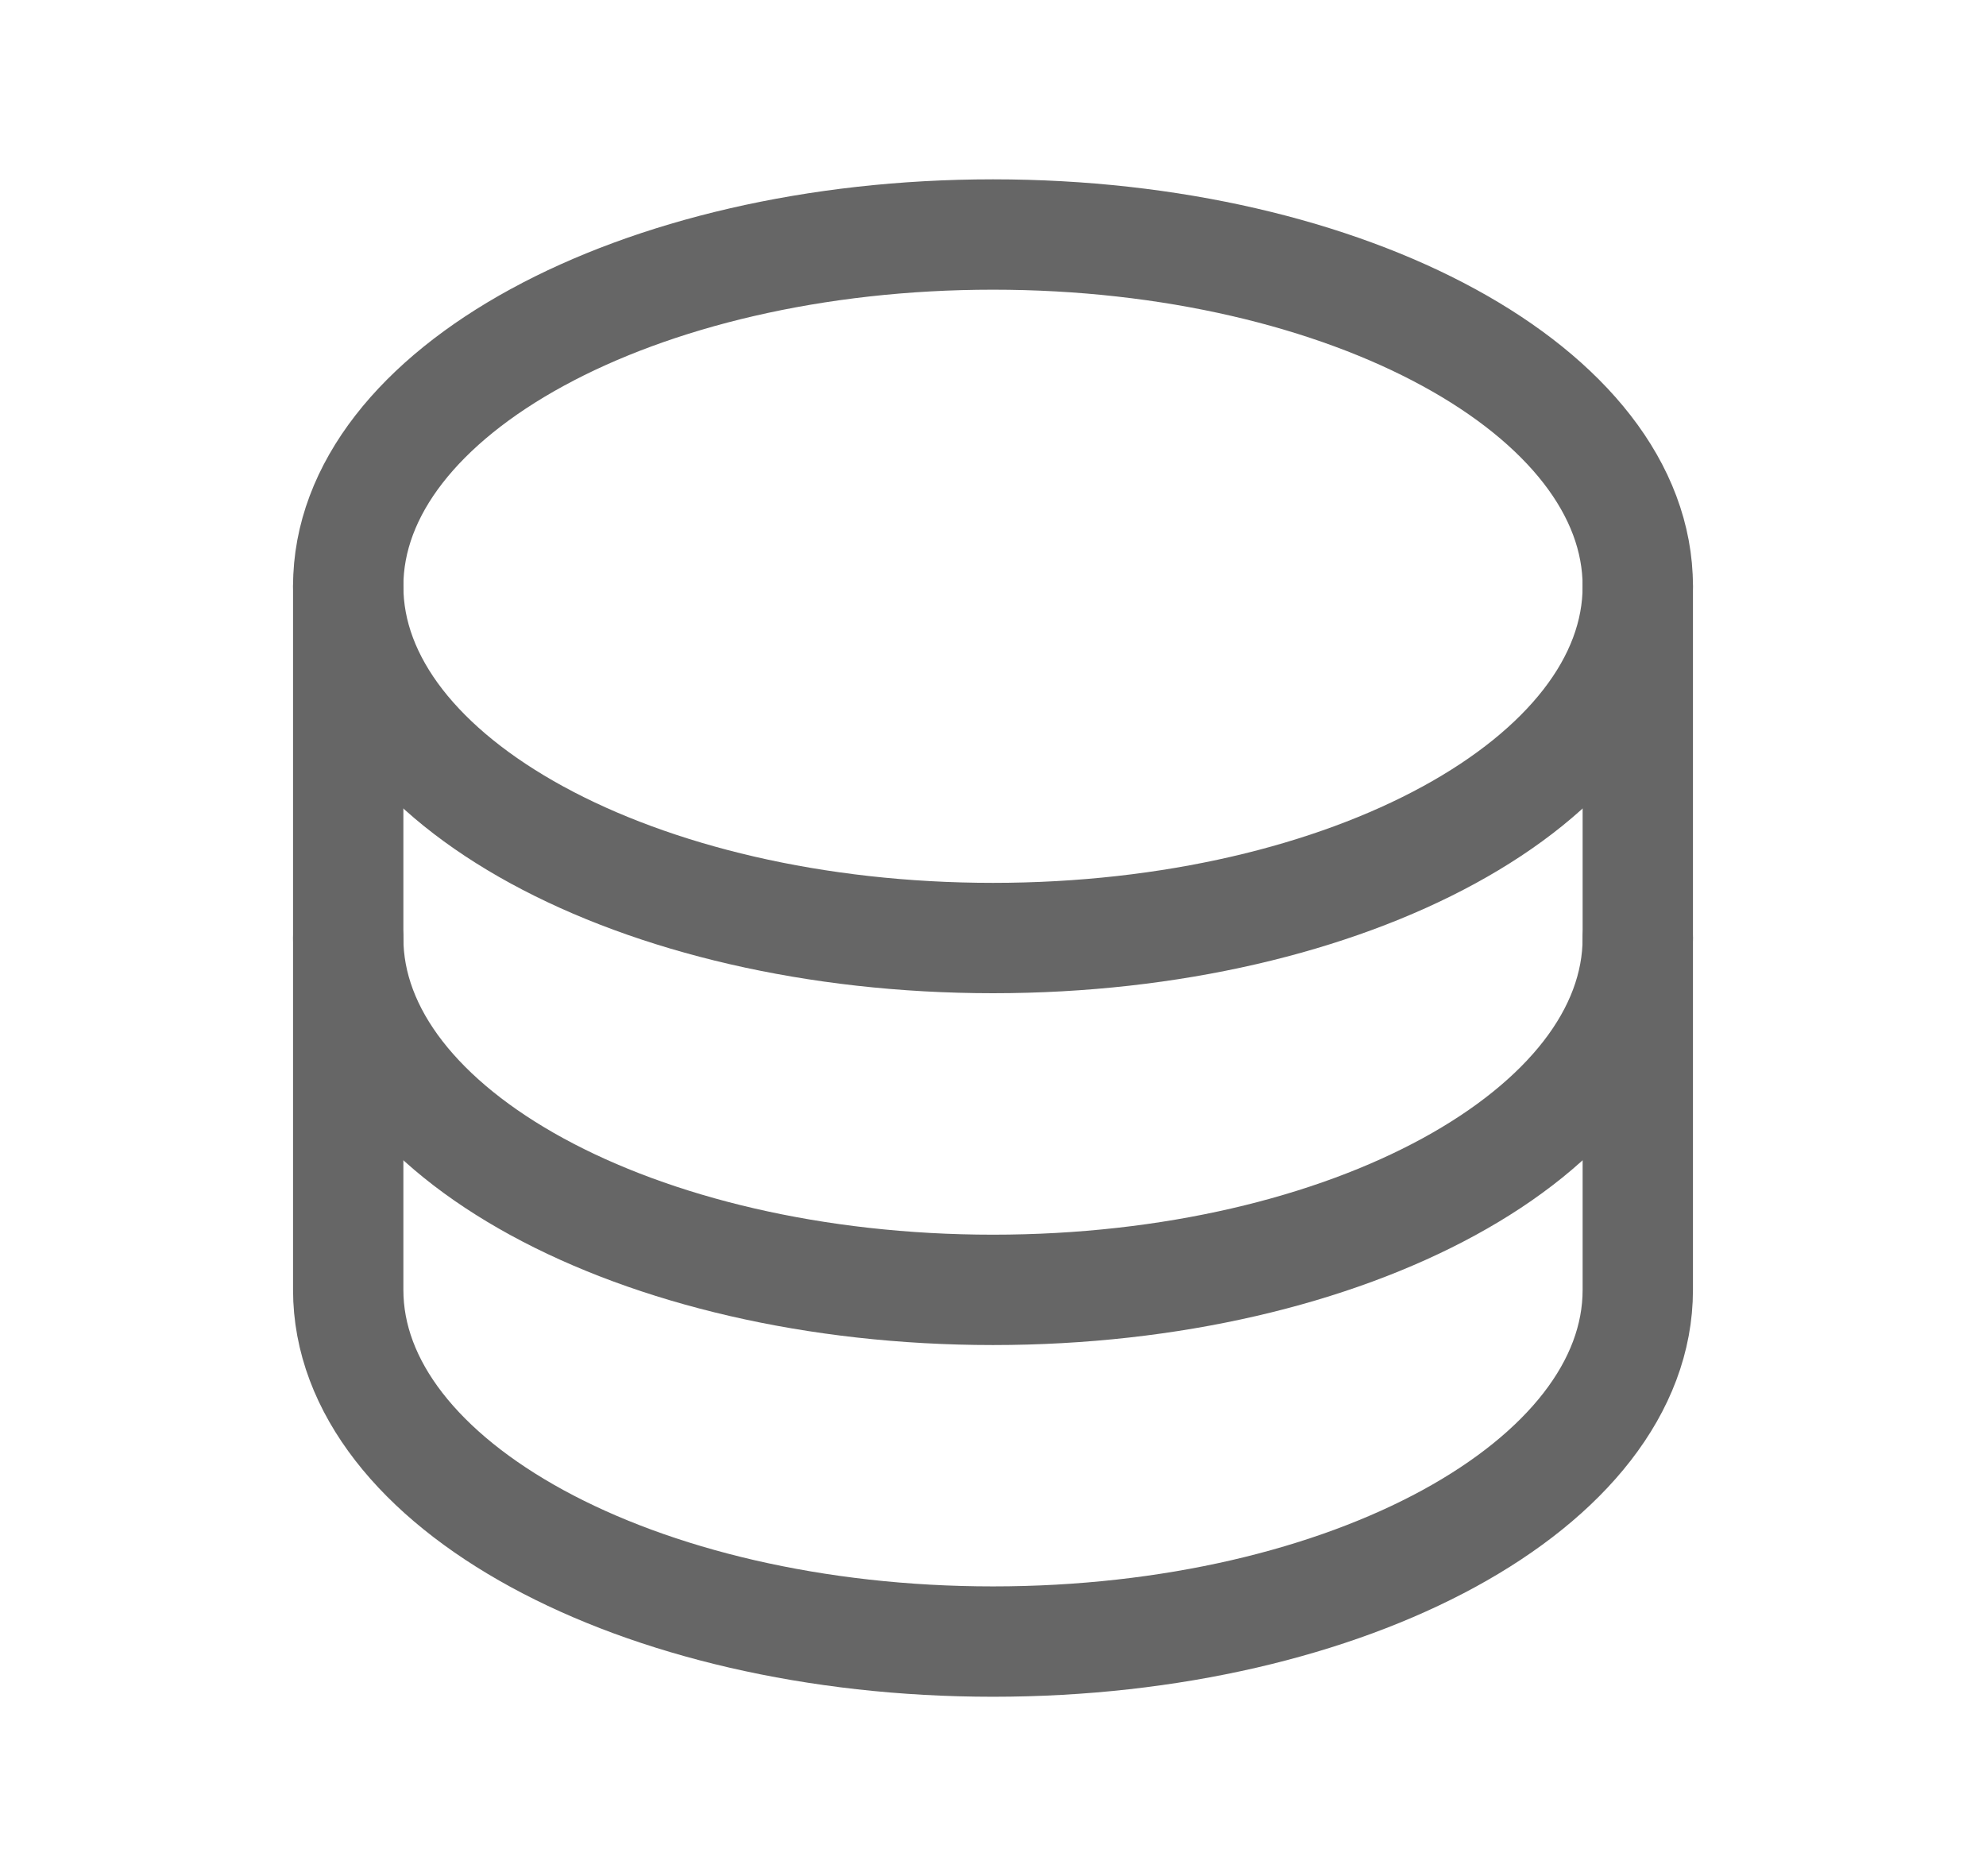
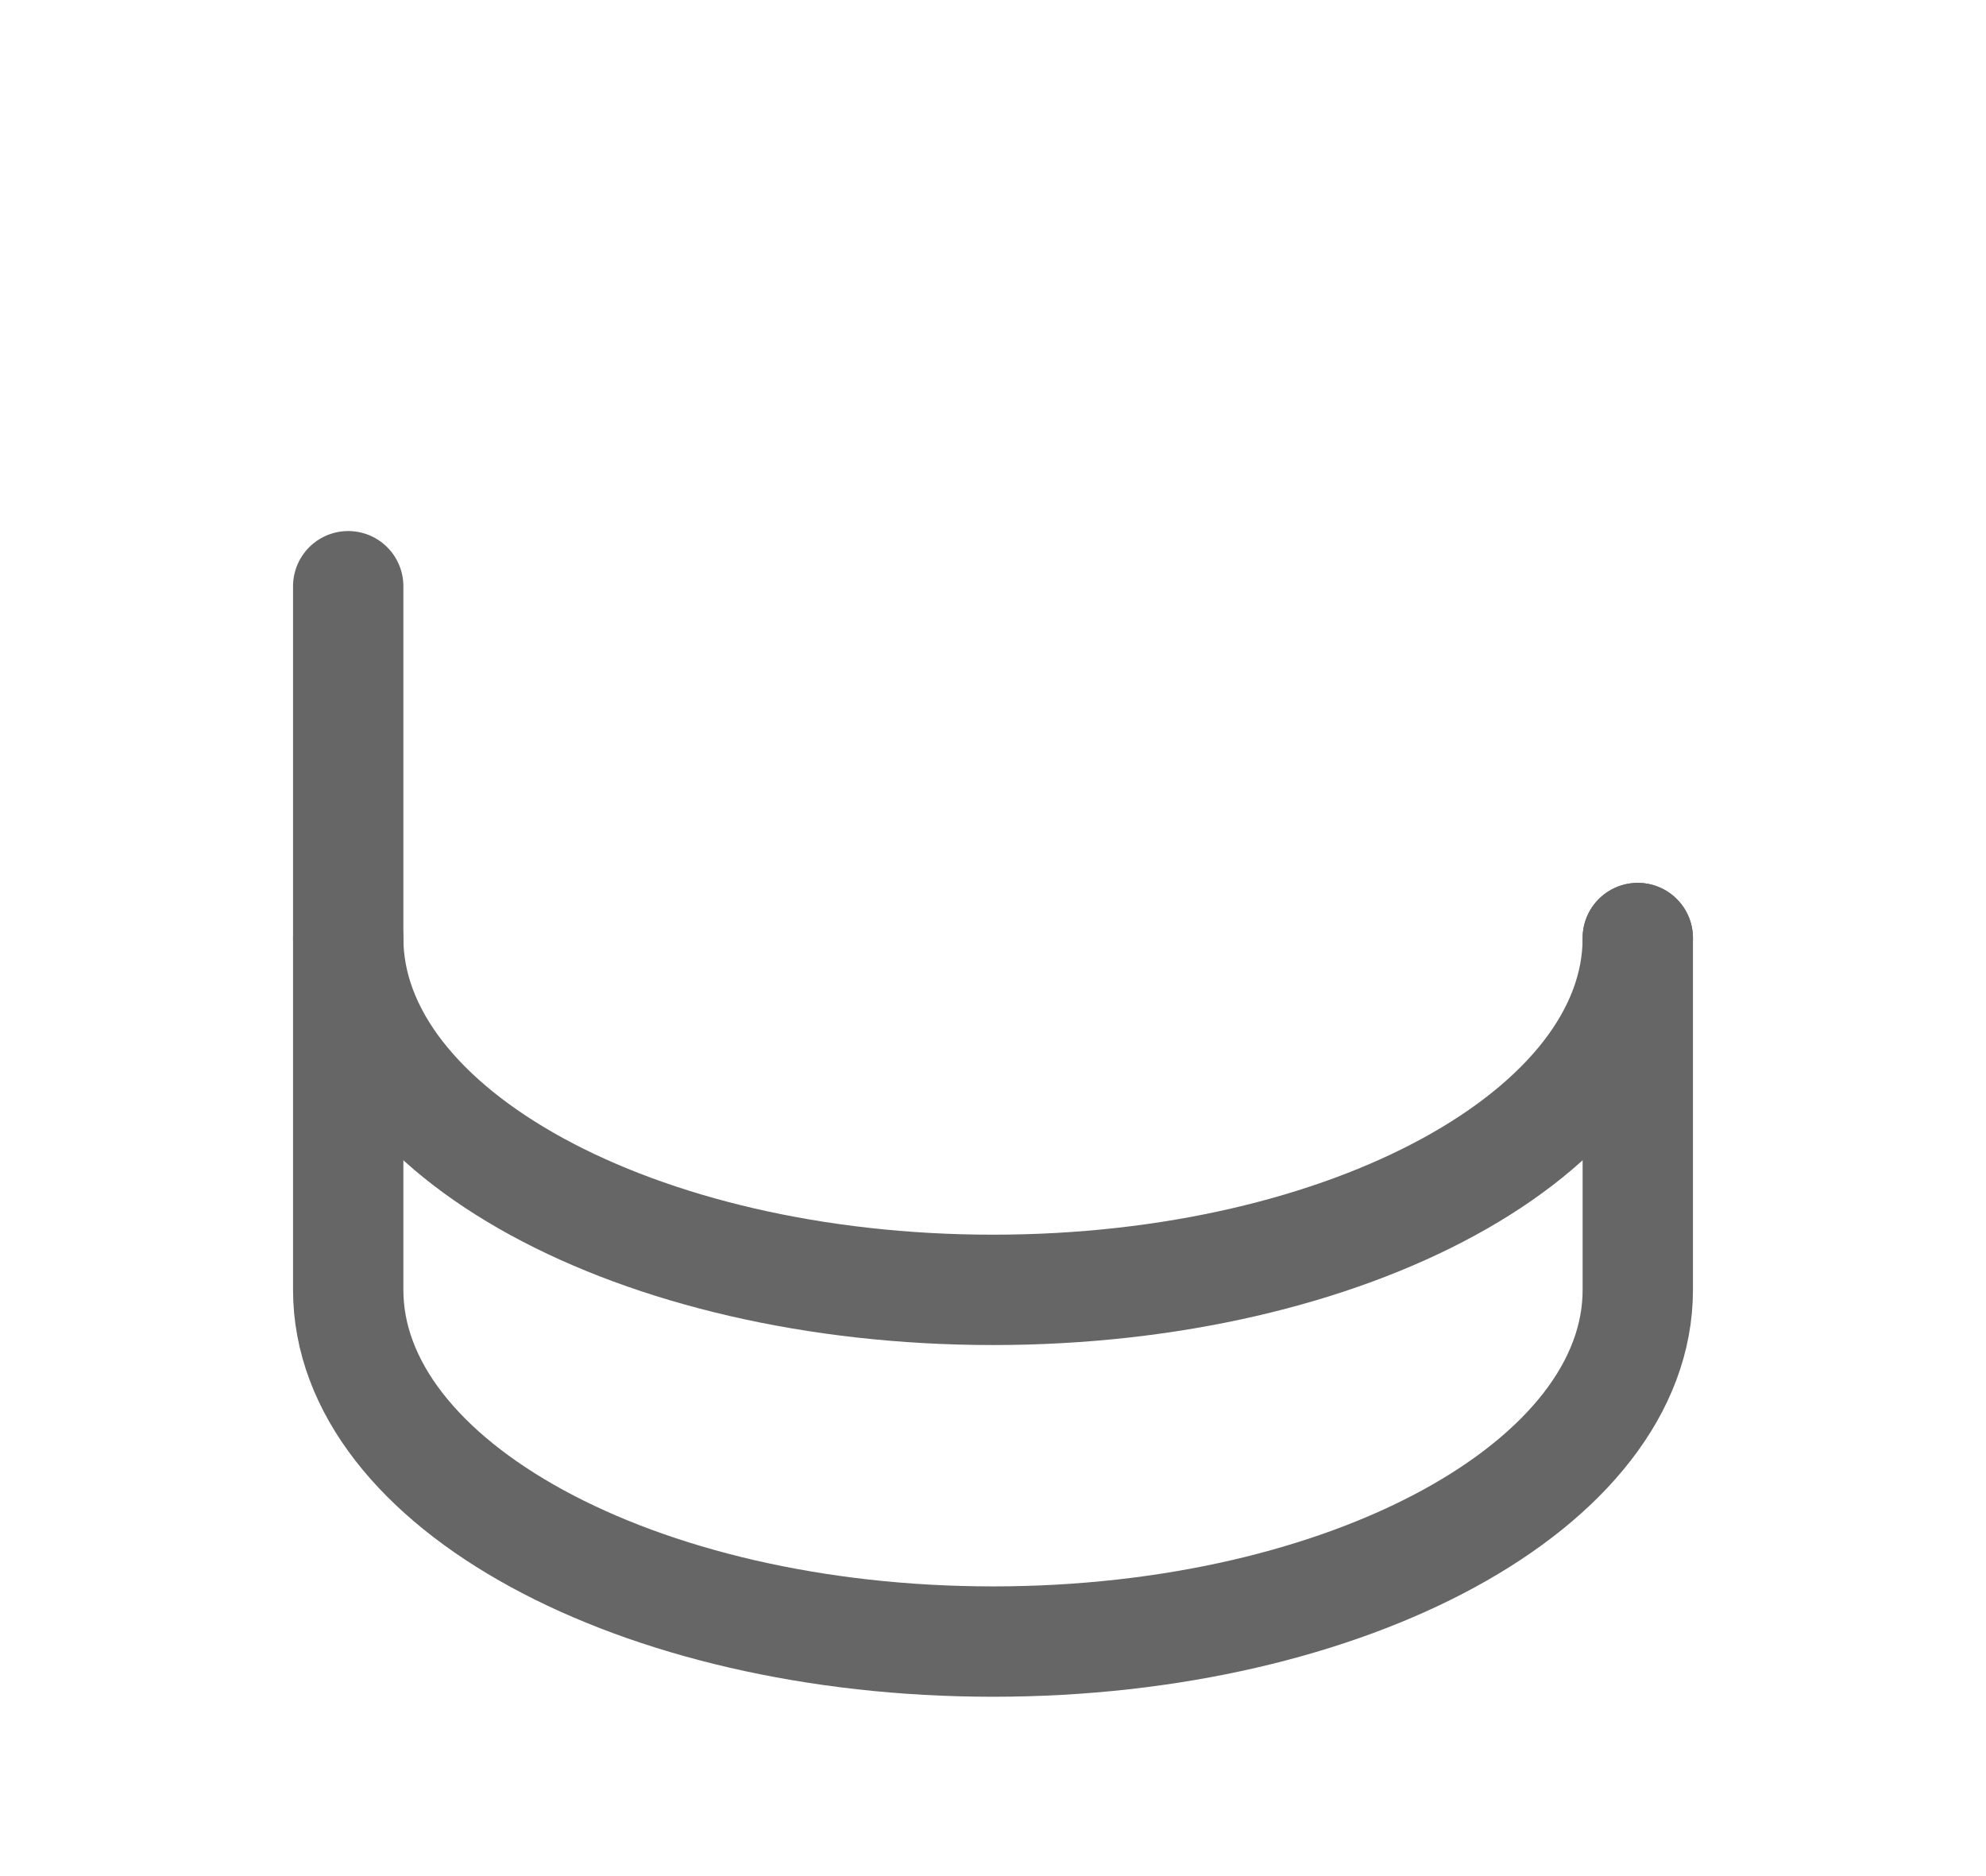
<svg xmlns="http://www.w3.org/2000/svg" width="18" height="17" viewBox="0 0 18 17" fill="none">
-   <path d="M9 8.5C12.227 8.5 14.844 7.073 14.844 5.312C14.844 3.552 12.227 2.125 9 2.125C5.773 2.125 3.156 3.552 3.156 5.312C3.156 7.073 5.773 8.5 9 8.5Z" stroke="#666666" stroke-linecap="round" stroke-linejoin="round" />
-   <path d="M3.156 5.312V8.5C3.156 10.26 5.773 11.688 9 11.688C12.227 11.688 14.844 10.26 14.844 8.5V5.312" stroke="#666666" stroke-linecap="round" stroke-linejoin="round" />
+   <path d="M3.156 5.312V8.5C3.156 10.26 5.773 11.688 9 11.688C12.227 11.688 14.844 10.26 14.844 8.5" stroke="#666666" stroke-linecap="round" stroke-linejoin="round" />
  <path d="M3.156 8.5V11.688C3.156 13.448 5.773 14.875 9 14.875C12.227 14.875 14.844 13.448 14.844 11.688V8.5" stroke="#666666" stroke-linecap="round" stroke-linejoin="round" />
</svg>